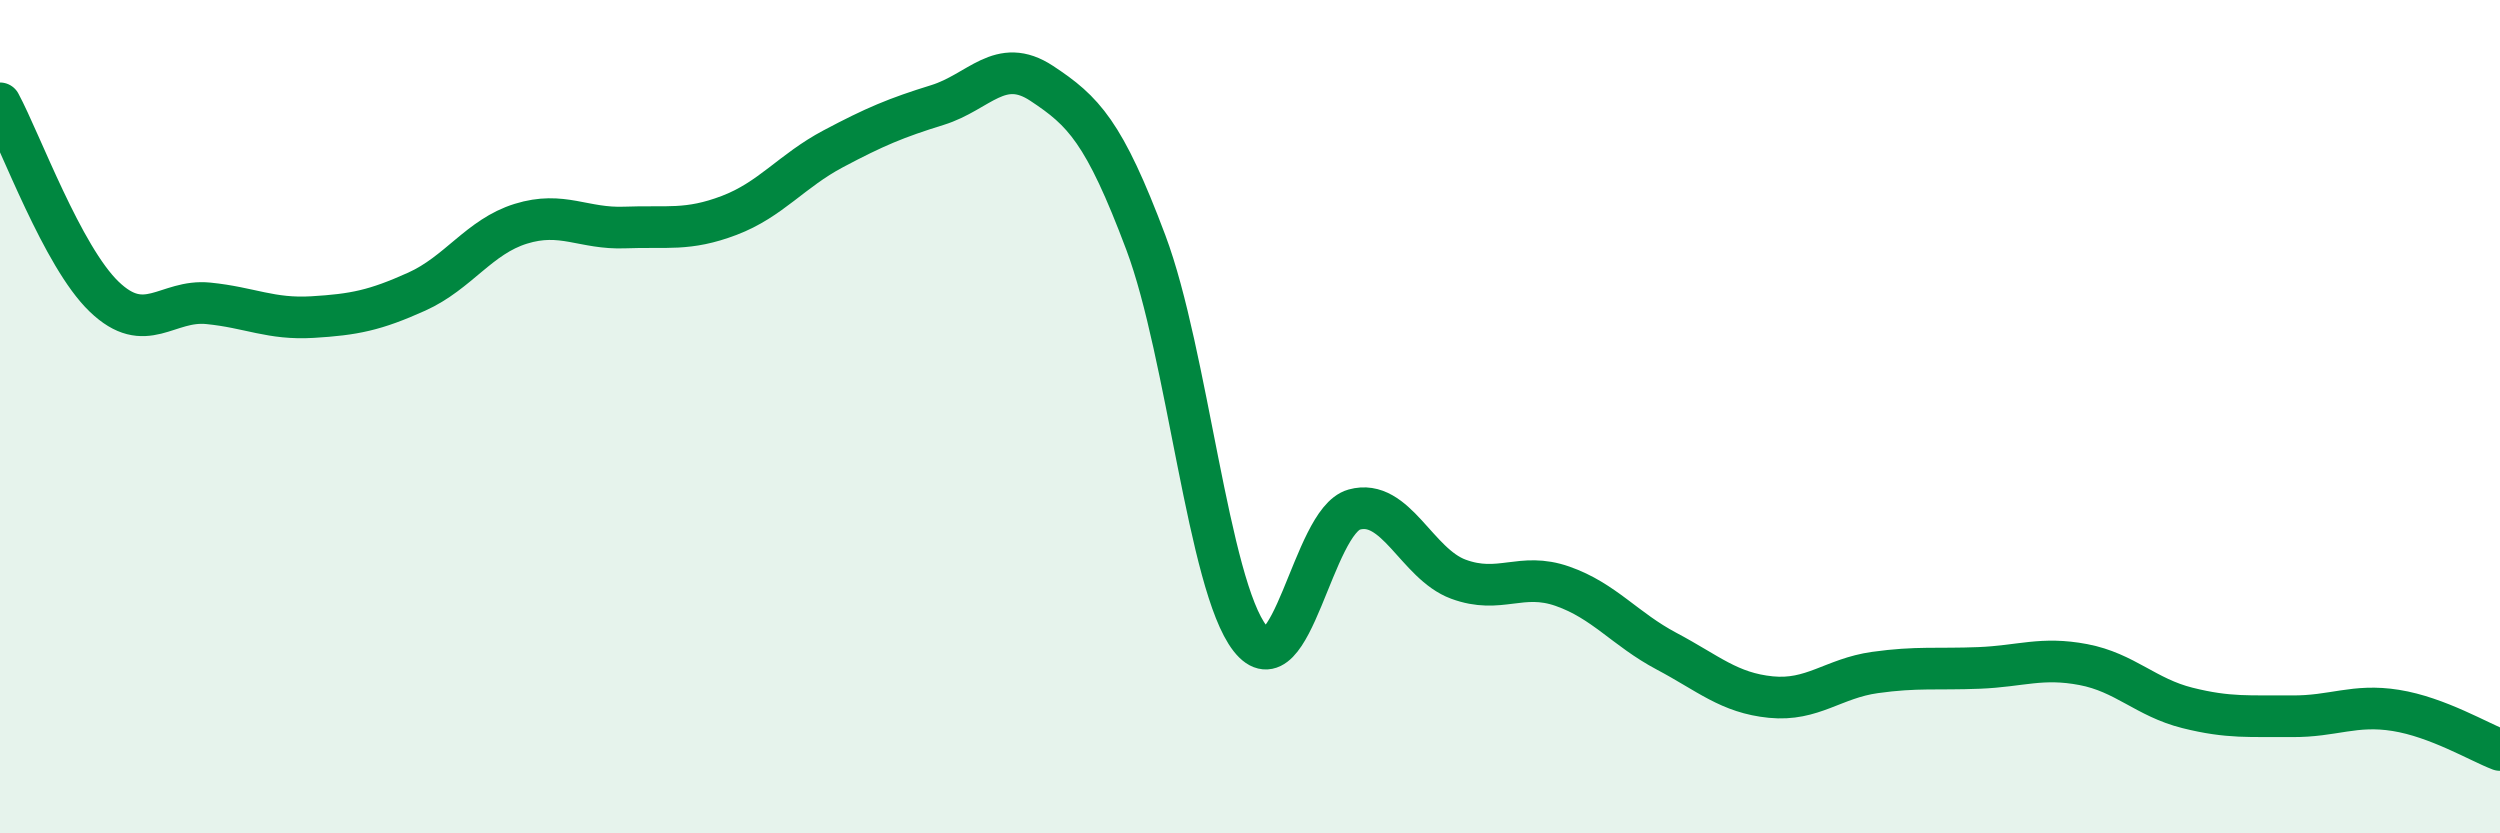
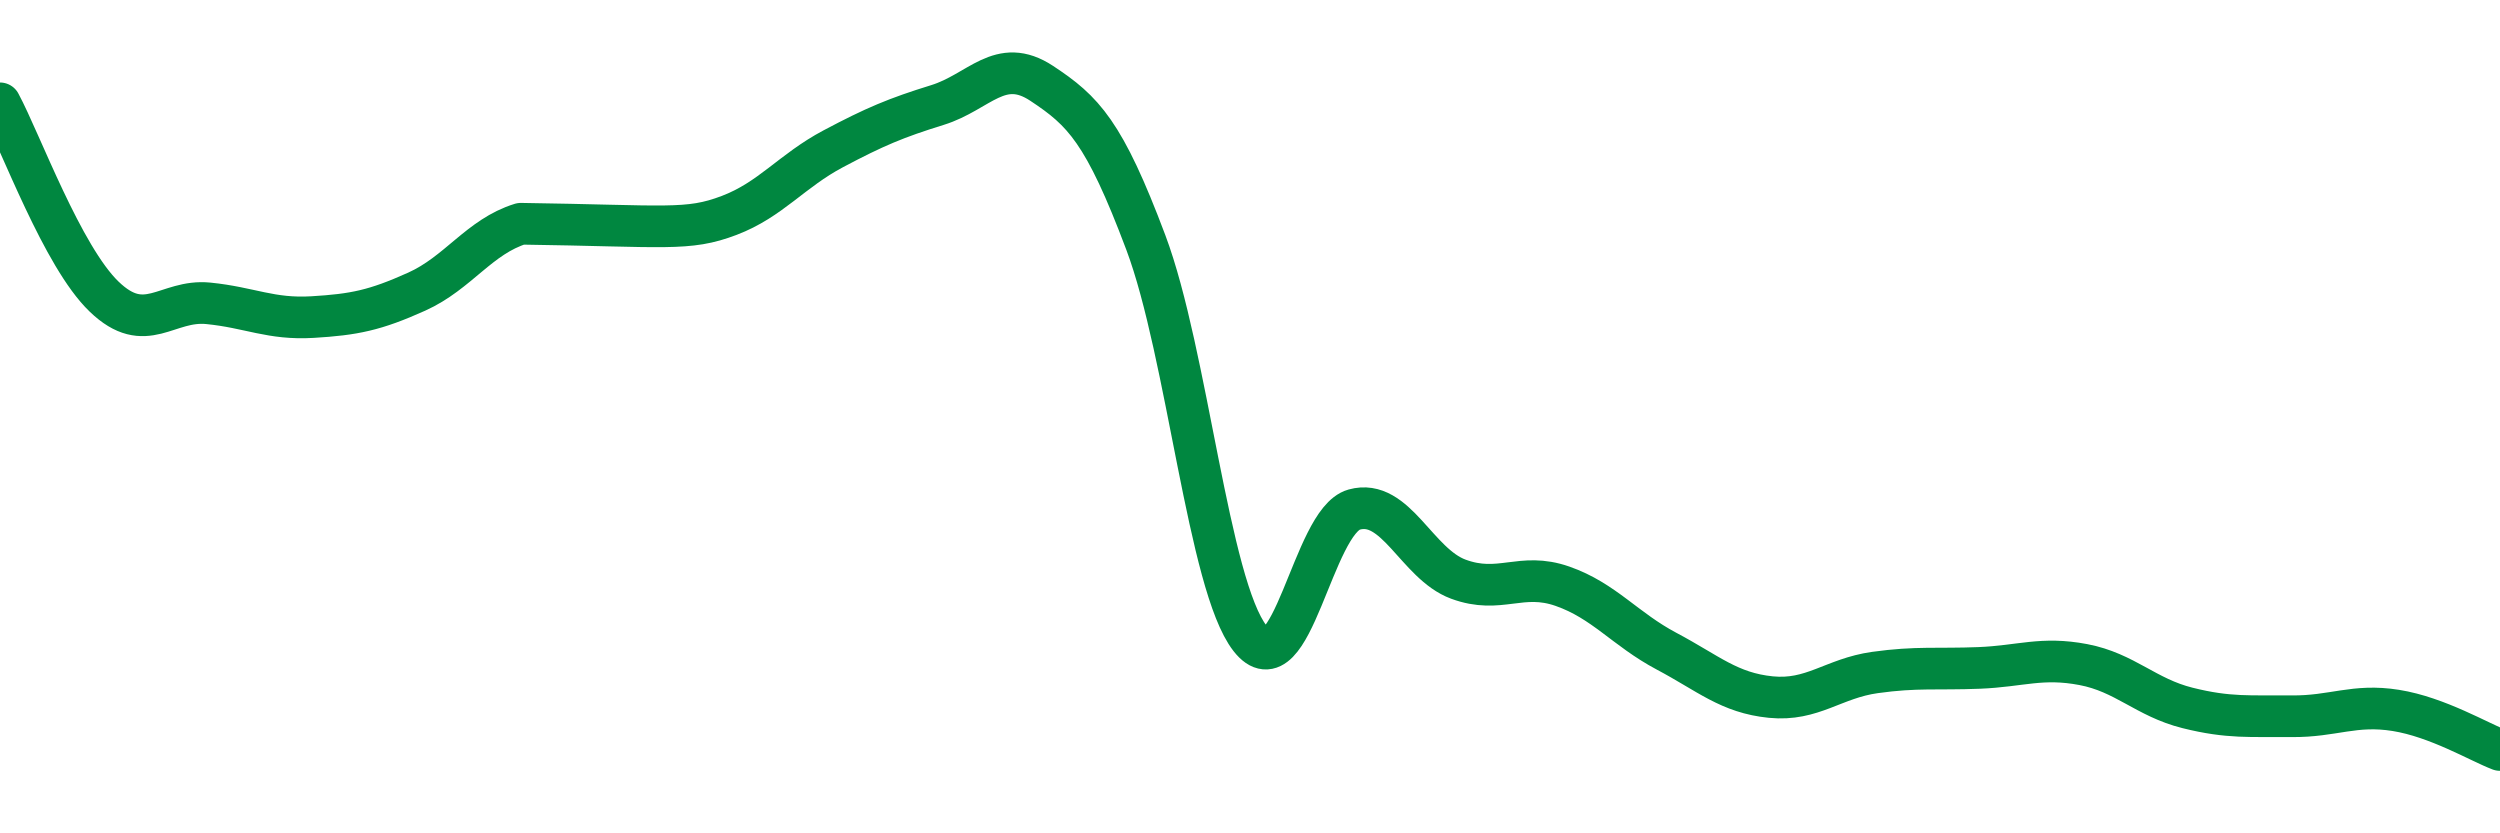
<svg xmlns="http://www.w3.org/2000/svg" width="60" height="20" viewBox="0 0 60 20">
-   <path d="M 0,2.48 C 0.5,3.41 1.5,6.16 2.5,7.12 C 3.5,8.08 4,7.18 5,7.28 C 6,7.38 6.5,7.67 7.5,7.61 C 8.5,7.55 9,7.45 10,7 C 11,6.55 11.5,5.68 12.5,5.37 C 13.5,5.06 14,5.5 15,5.46 C 16,5.42 16.5,5.55 17.5,5.17 C 18.5,4.79 19,4.1 20,3.57 C 21,3.04 21.5,2.83 22.5,2.52 C 23.5,2.21 24,1.34 25,2 C 26,2.66 26.5,3.16 27.5,5.82 C 28.5,8.48 29,14.04 30,15.32 C 31,16.6 31.5,12.51 32.5,12.23 C 33.5,11.95 34,13.53 35,13.9 C 36,14.27 36.5,13.72 37.5,14.07 C 38.5,14.42 39,15.1 40,15.63 C 41,16.16 41.5,16.63 42.5,16.73 C 43.5,16.83 44,16.28 45,16.14 C 46,16 46.5,16.07 47.5,16.03 C 48.5,15.99 49,15.76 50,15.95 C 51,16.14 51.5,16.74 52.5,16.99 C 53.5,17.24 54,17.18 55,17.19 C 56,17.2 56.5,16.89 57.5,17.05 C 58.5,17.21 59.5,17.81 60,18L60 20L0 20Z" fill="#008740" opacity="0.1" stroke-linecap="round" stroke-linejoin="round" />
-   <path d="M 0,2.48 C 0.5,3.41 1.5,6.16 2.5,7.12 C 3.5,8.08 4,7.18 5,7.28 C 6,7.38 6.5,7.67 7.5,7.61 C 8.5,7.55 9,7.45 10,7 C 11,6.55 11.5,5.68 12.5,5.37 C 13.5,5.06 14,5.5 15,5.46 C 16,5.42 16.5,5.55 17.5,5.17 C 18.5,4.79 19,4.1 20,3.57 C 21,3.04 21.5,2.83 22.5,2.52 C 23.5,2.21 24,1.34 25,2 C 26,2.66 26.5,3.16 27.5,5.82 C 28.5,8.48 29,14.04 30,15.32 C 31,16.6 31.5,12.51 32.5,12.23 C 33.5,11.95 34,13.53 35,13.9 C 36,14.27 36.5,13.72 37.5,14.07 C 38.5,14.42 39,15.1 40,15.63 C 41,16.16 41.5,16.63 42.5,16.73 C 43.5,16.83 44,16.28 45,16.14 C 46,16 46.5,16.07 47.5,16.03 C 48.5,15.99 49,15.76 50,15.95 C 51,16.14 51.5,16.74 52.5,16.99 C 53.5,17.24 54,17.18 55,17.19 C 56,17.2 56.5,16.89 57.5,17.05 C 58.5,17.21 59.5,17.81 60,18" stroke="#008740" stroke-width="1" fill="none" stroke-linecap="round" stroke-linejoin="round" />
+   <path d="M 0,2.48 C 0.5,3.41 1.5,6.16 2.5,7.12 C 3.5,8.08 4,7.18 5,7.28 C 6,7.38 6.5,7.67 7.5,7.61 C 8.5,7.55 9,7.45 10,7 C 11,6.55 11.5,5.68 12.5,5.37 C 16,5.42 16.5,5.55 17.5,5.17 C 18.5,4.79 19,4.1 20,3.57 C 21,3.04 21.5,2.83 22.5,2.52 C 23.5,2.21 24,1.34 25,2 C 26,2.66 26.5,3.16 27.5,5.82 C 28.5,8.48 29,14.04 30,15.32 C 31,16.6 31.5,12.51 32.5,12.23 C 33.5,11.95 34,13.53 35,13.9 C 36,14.27 36.5,13.72 37.5,14.07 C 38.5,14.42 39,15.1 40,15.63 C 41,16.16 41.5,16.63 42.5,16.73 C 43.5,16.83 44,16.28 45,16.14 C 46,16 46.5,16.07 47.5,16.03 C 48.5,15.99 49,15.76 50,15.95 C 51,16.14 51.5,16.74 52.5,16.99 C 53.5,17.24 54,17.18 55,17.19 C 56,17.2 56.5,16.89 57.5,17.05 C 58.5,17.21 59.5,17.81 60,18" stroke="#008740" stroke-width="1" fill="none" stroke-linecap="round" stroke-linejoin="round" />
</svg>